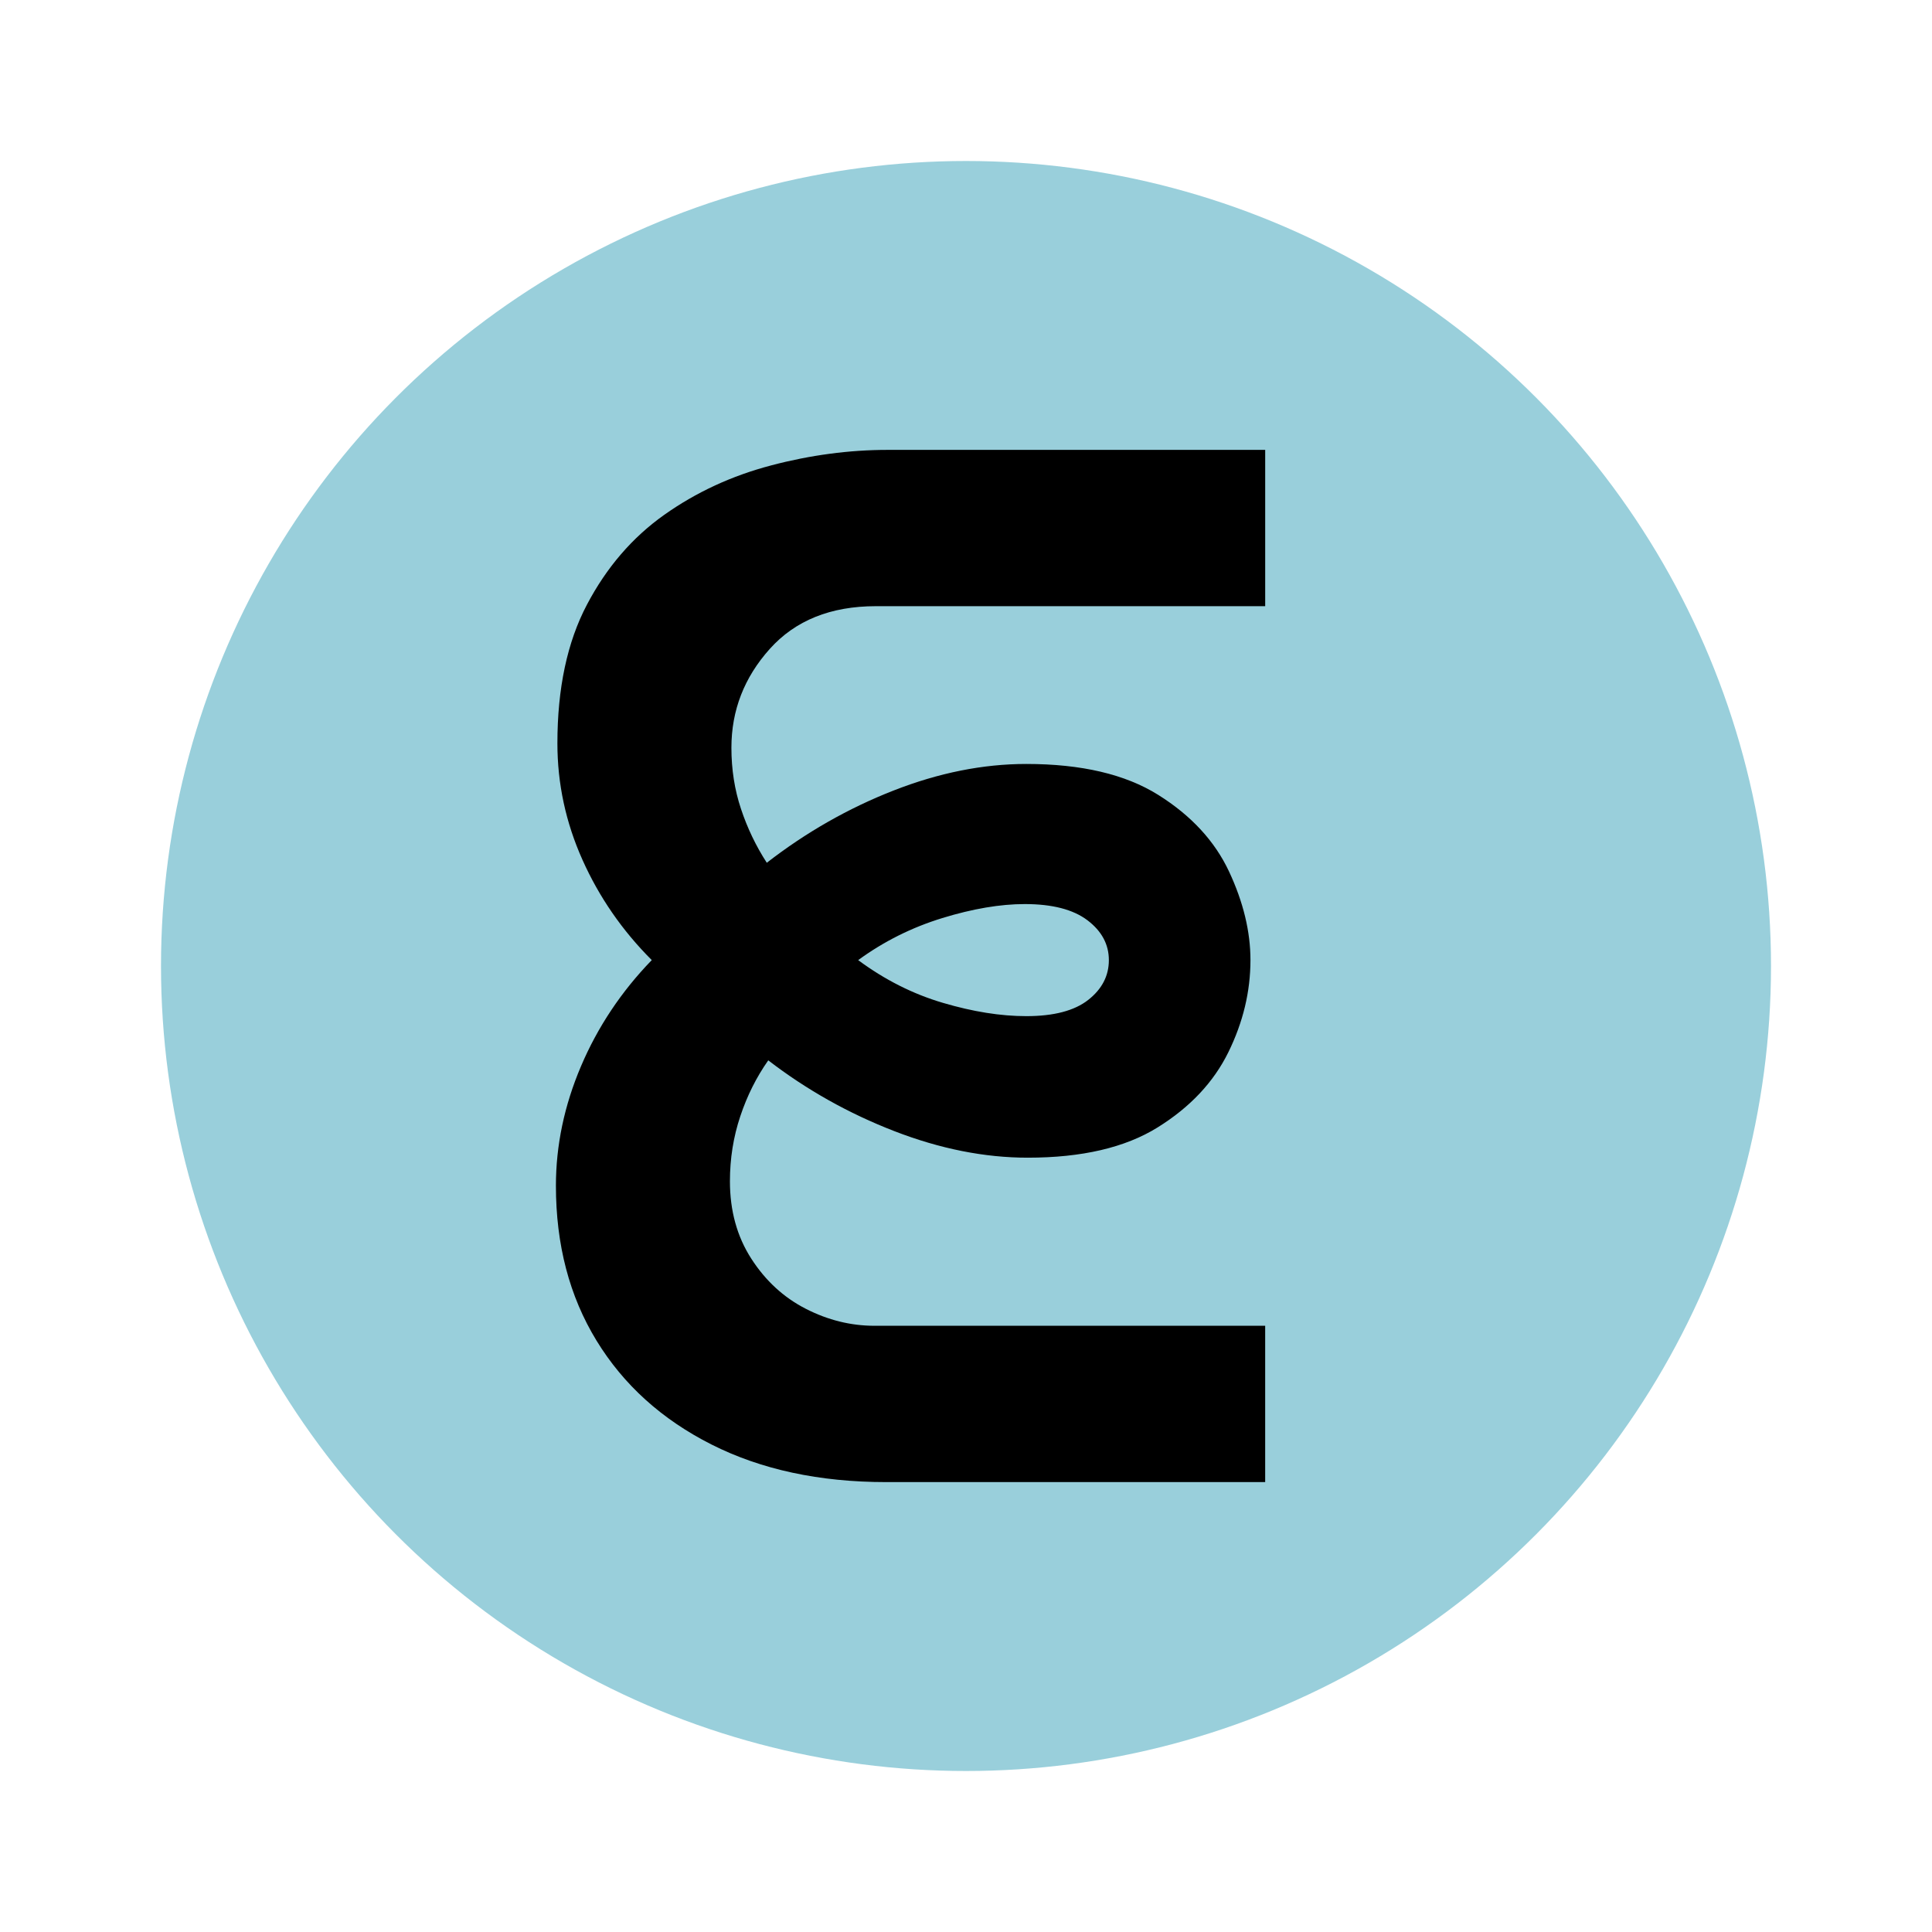
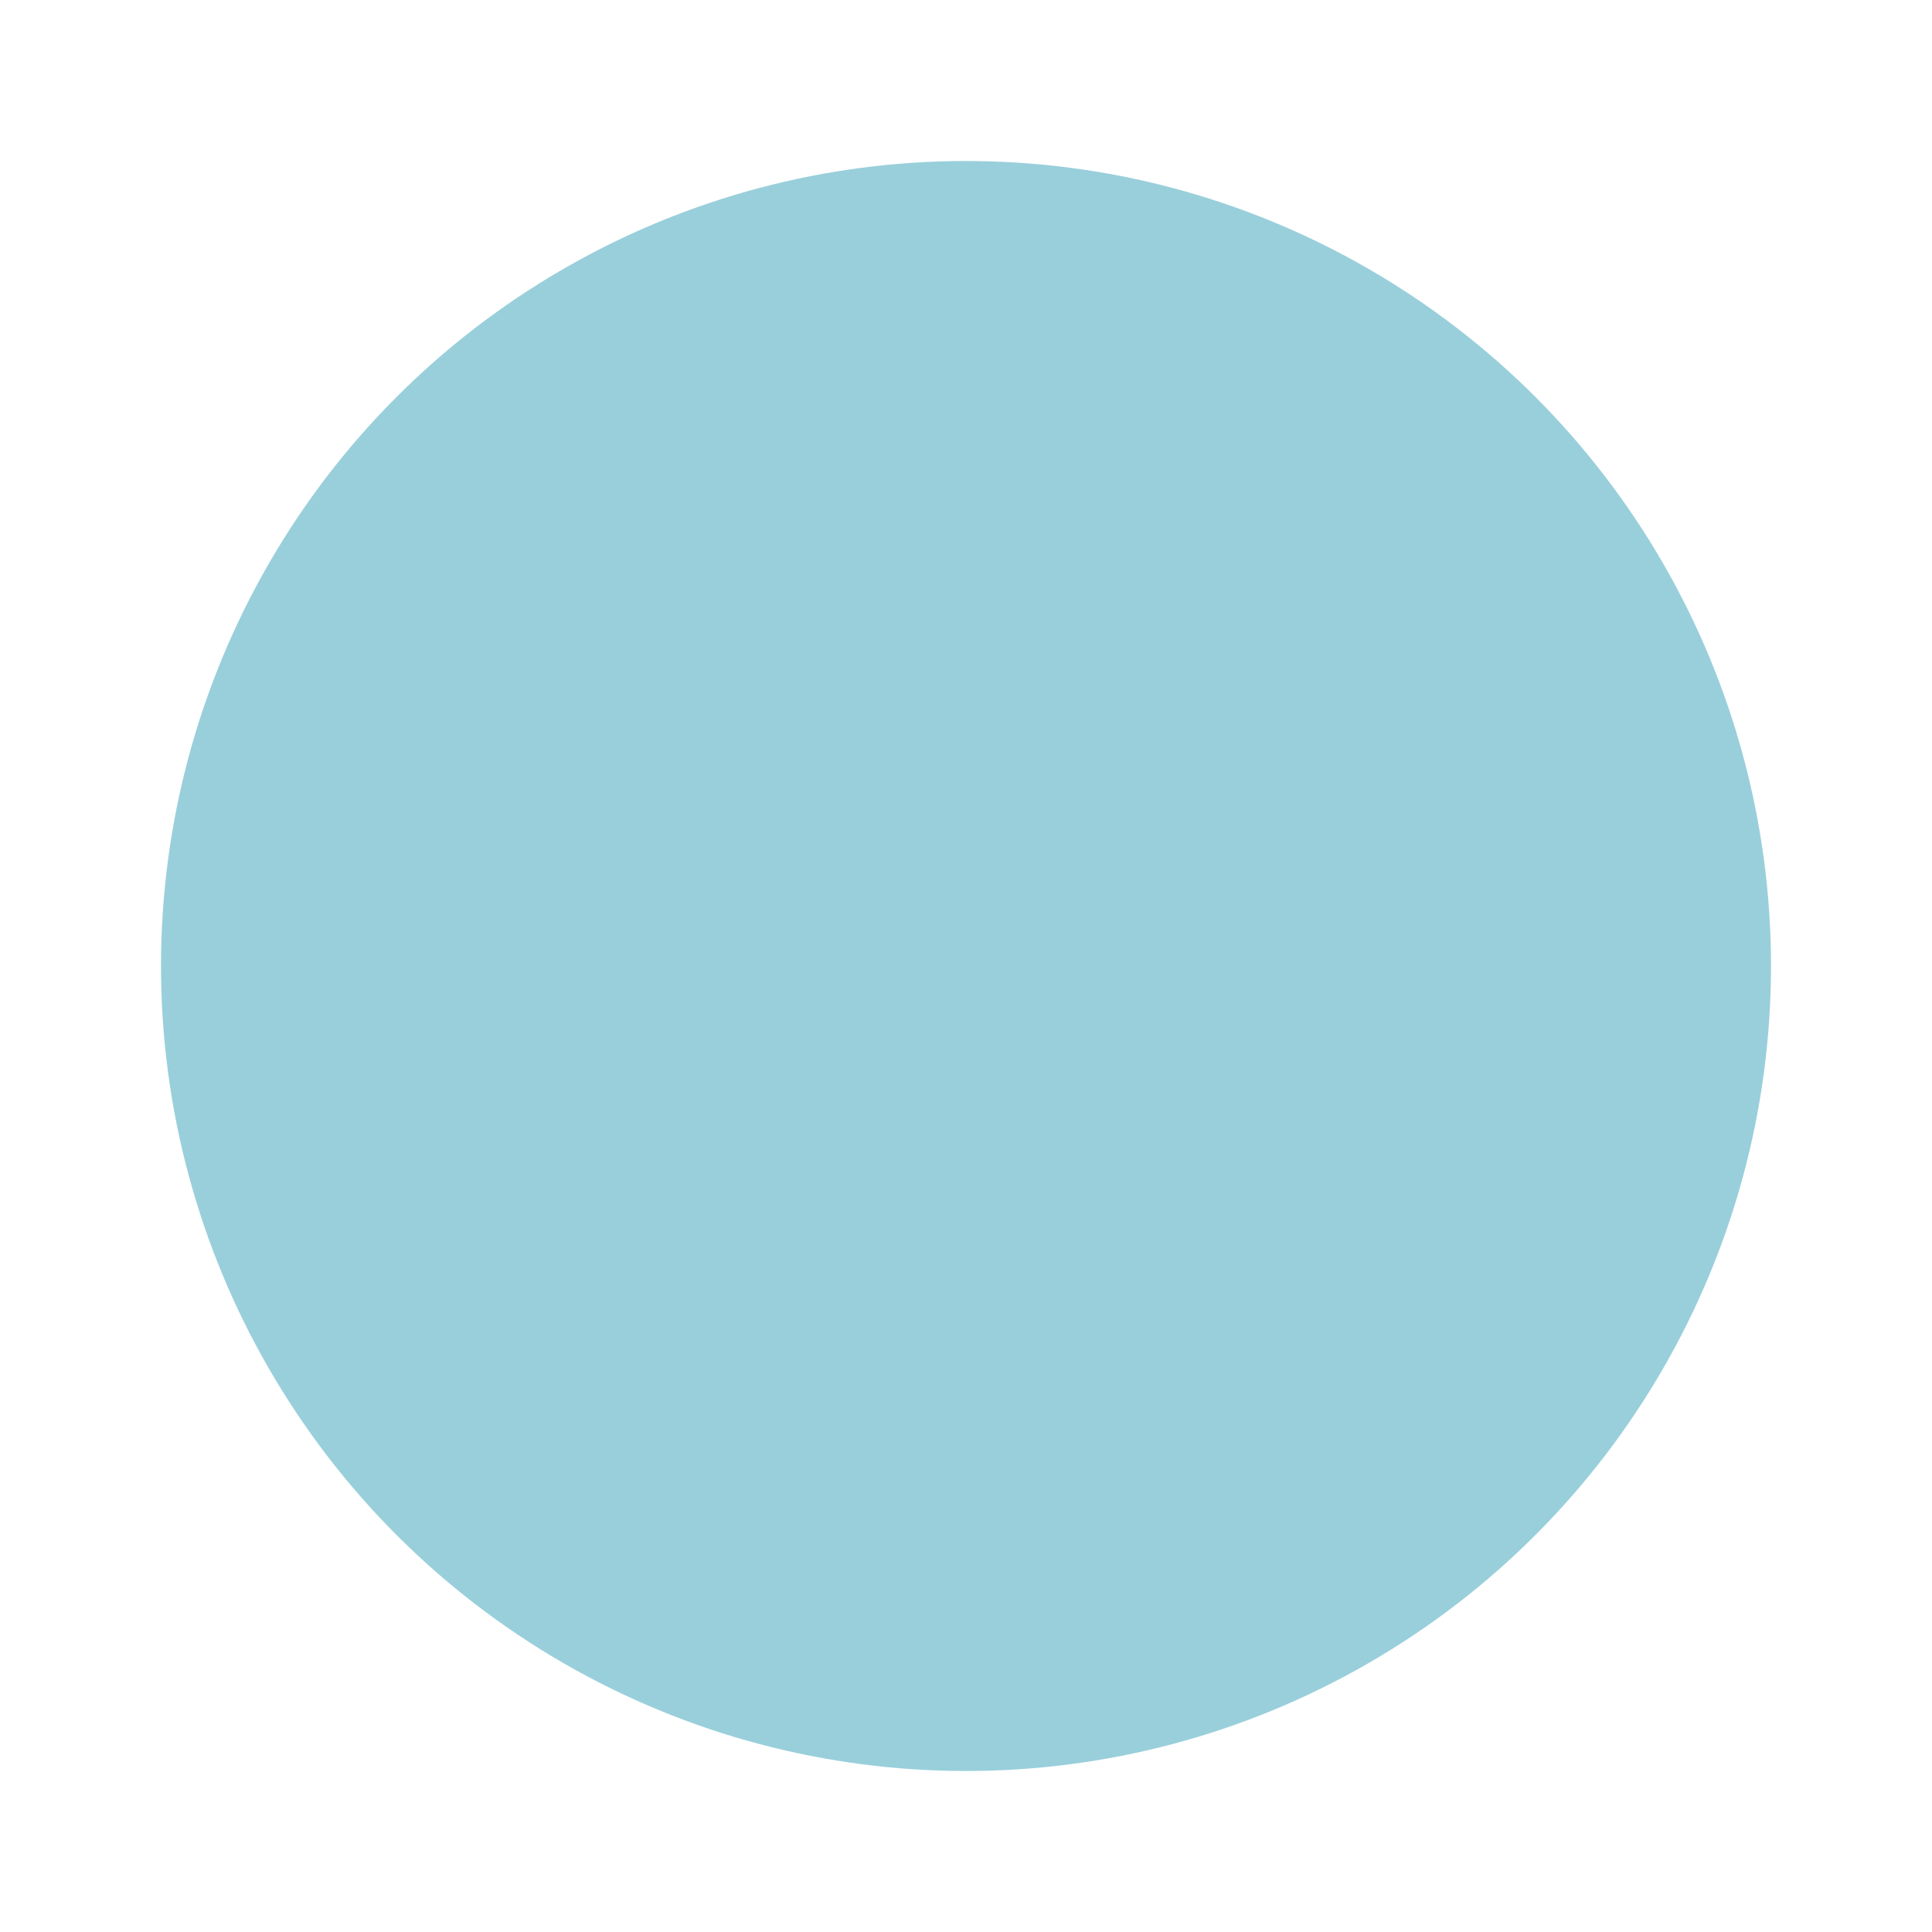
<svg xmlns="http://www.w3.org/2000/svg" id="Layer_1" data-name="Layer 1" viewBox="0 0 1080 1080">
  <defs>
    <style>
      .cls-1, .cls-2 {
        stroke-width: 0px;
      }

      .cls-2 {
        fill: #99cfdb;
      }
    </style>
  </defs>
  <circle class="cls-2" cx="540" cy="540" r="450" />
-   <path class="cls-1" d="M431.11,260.16c-21.99,5.77-41.91,14.98-59.76,27.61-17.86,12.65-32.29,29.4-43.27,50.28-11,20.89-16.49,46.71-16.49,77.48,0,22.54,4.66,44.24,14.01,65.12,9.34,20.89,22.26,39.57,38.74,56.05-17.04,17.59-30.23,37.38-39.57,59.35-9.35,21.99-14.01,44.24-14.01,66.77,0,32.97,7.55,61.82,22.67,86.55,15.11,24.73,36.54,44.1,64.29,58.11,27.74,14.01,60.3,21.02,97.68,21.02h211.84v-87.38h-218.43c-13.19,0-25.97-3.16-38.33-9.48-12.36-6.31-22.54-15.66-30.5-28.03-7.97-12.37-11.95-26.79-11.95-43.28,0-12.63,1.92-24.73,5.77-36.27,3.84-11.54,9.07-21.97,15.66-31.32,21.43,16.48,44.92,29.67,70.48,39.57,25.55,9.89,50.41,14.84,74.6,14.84,30.21,0,54.4-5.63,72.54-16.9,18.13-11.26,31.32-25.27,39.57-42.04,8.24-16.76,12.36-33.93,12.36-51.52,0-15.93-3.99-32.42-11.95-49.46-7.97-17.03-21.16-31.32-39.57-42.86-18.42-11.54-43.01-17.31-73.77-17.31-24.19,0-48.92,4.95-74.19,14.84-25.28,9.89-48.92,23.36-70.89,40.39-6.05-9.34-10.86-19.37-14.42-30.09-3.58-10.71-5.36-22.11-5.36-34.21,0-20.88,7.14-39.28,21.43-55.23,14.28-15.93,34.07-23.9,59.35-23.9h217.61v-87.37h-211.01c-21.43,0-43.15,2.88-65.12,8.66ZM526.72,513.21c17.03-5.22,32.42-7.83,46.16-7.83,15.38,0,27.06,3.03,35.03,9.07,7.96,6.05,11.95,13.47,11.95,22.26s-3.85,16.21-11.54,22.25c-7.7,6.05-19.24,9.07-34.62,9.07-14.3,0-29.82-2.47-46.57-7.42-16.77-4.94-32.56-12.9-47.4-23.9,14.28-10.43,29.94-18.26,46.98-23.49Z" />
</svg>